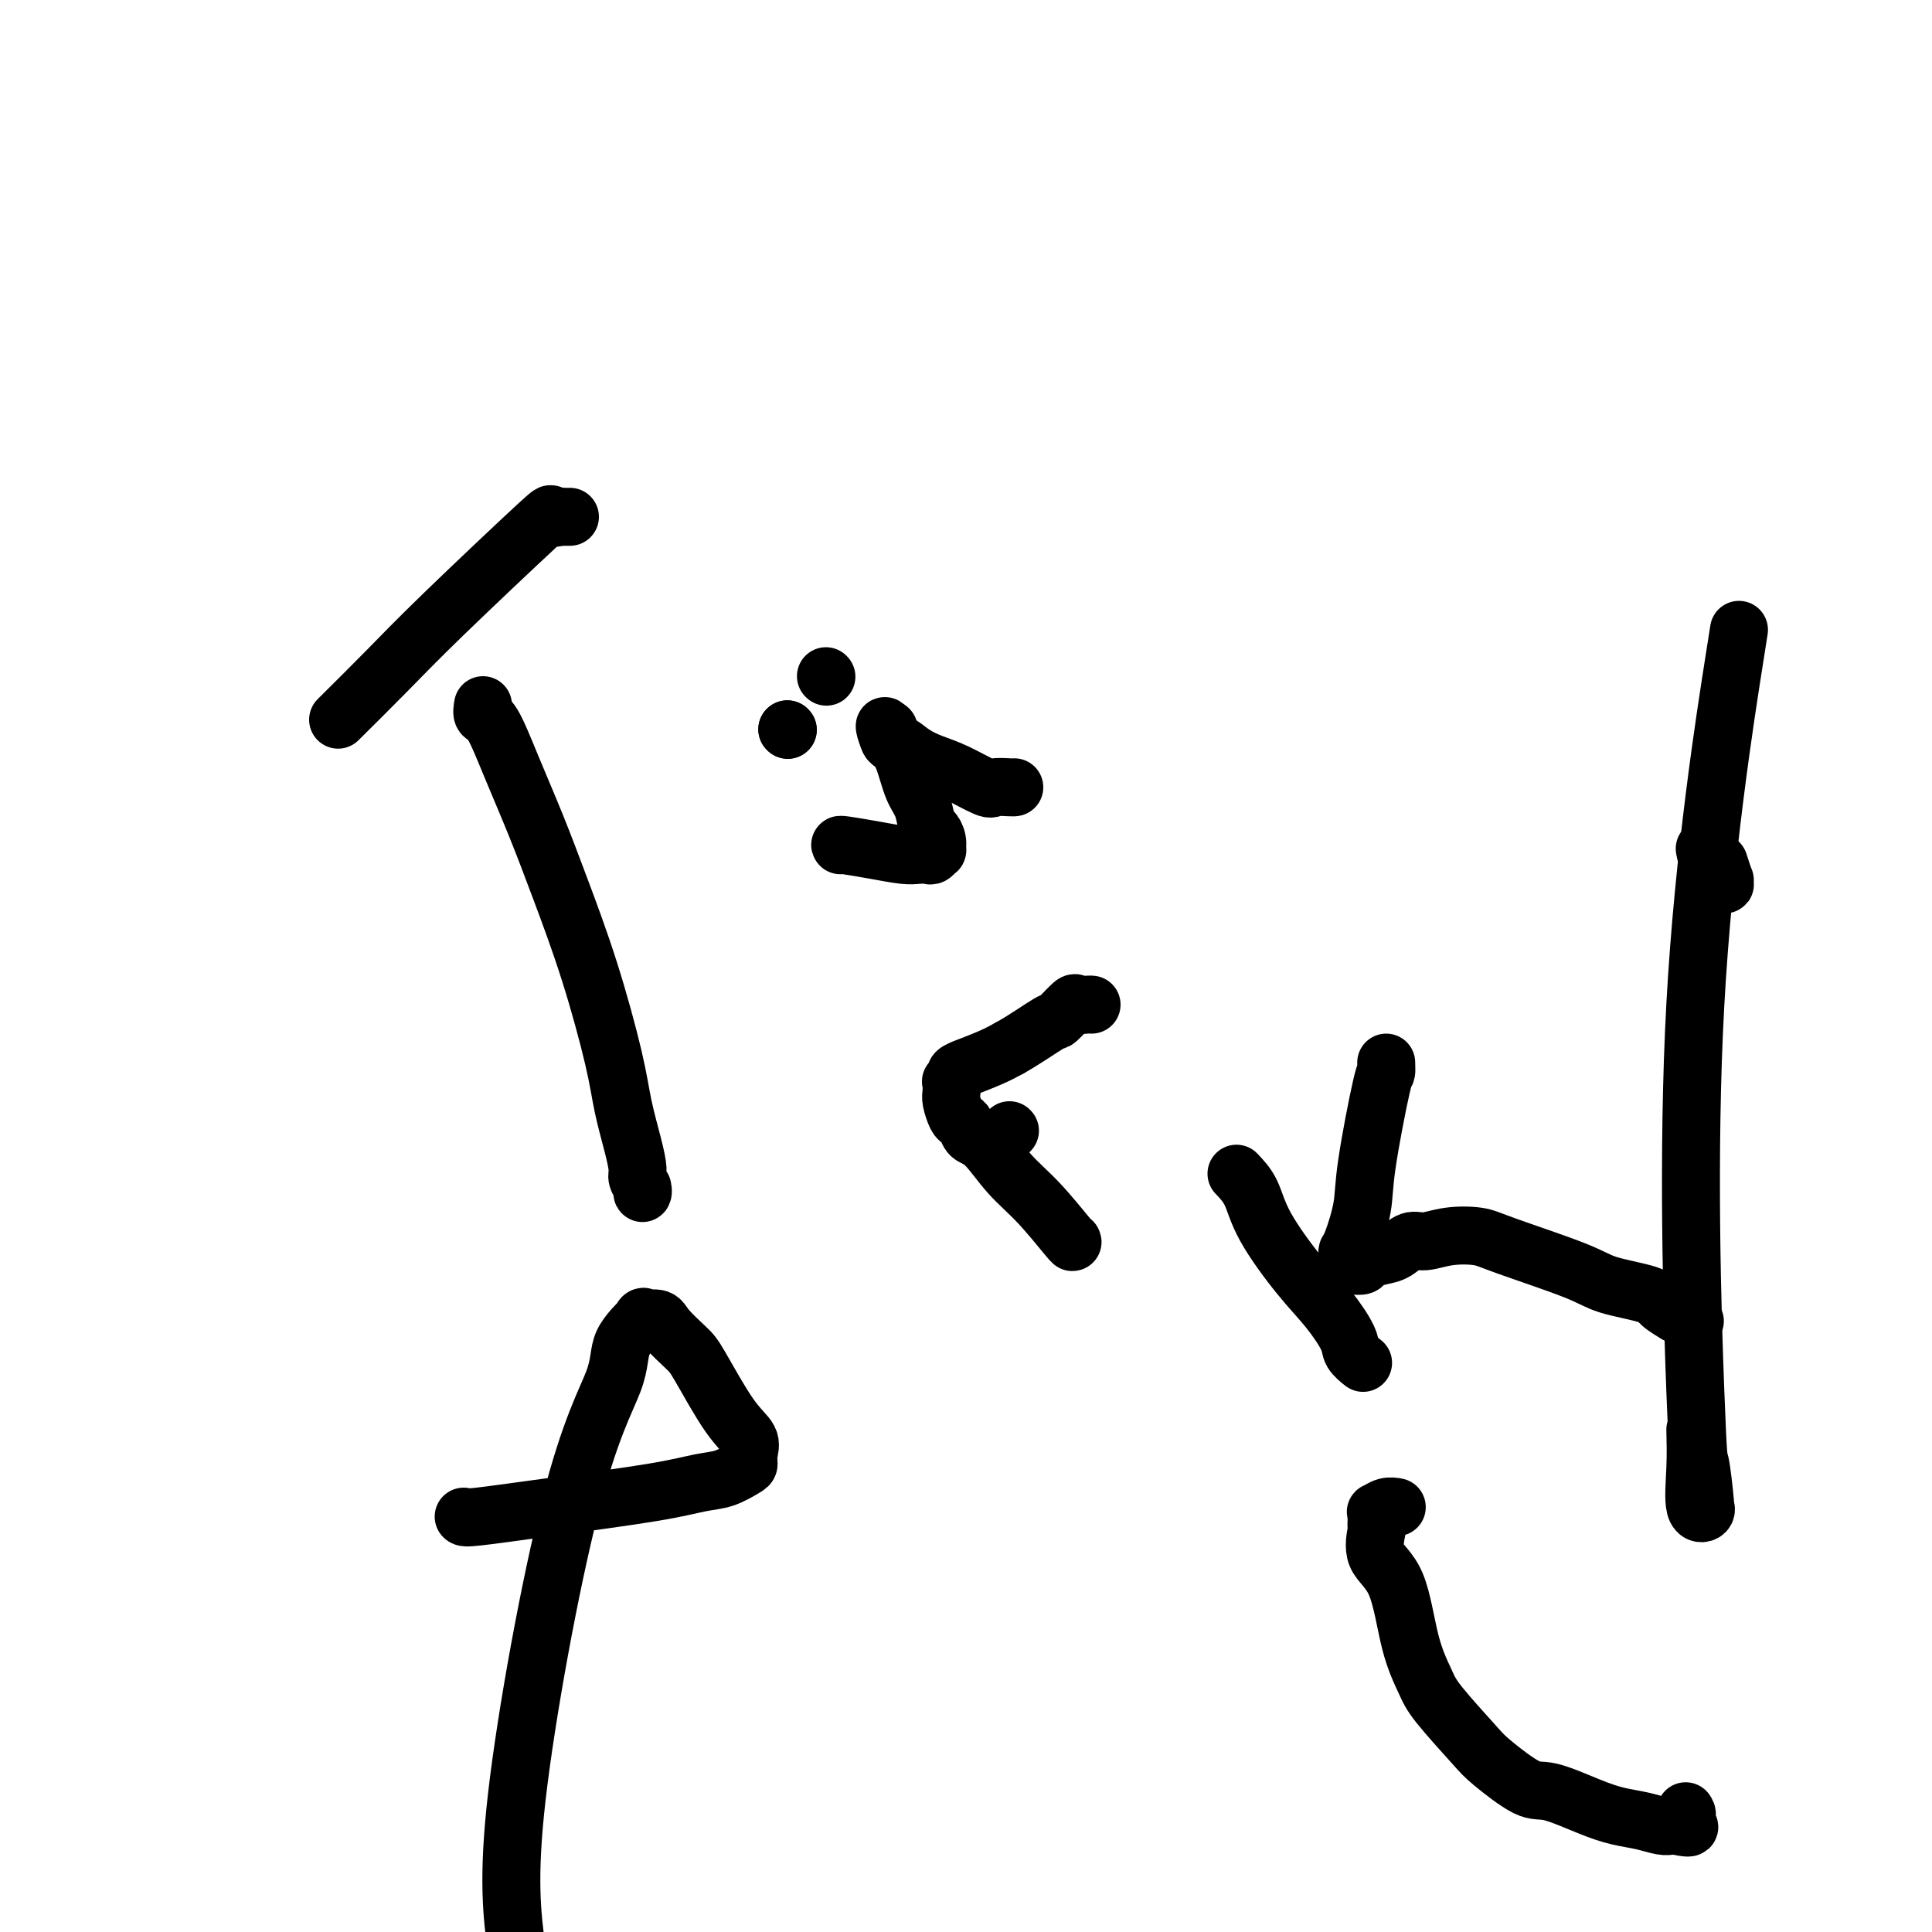
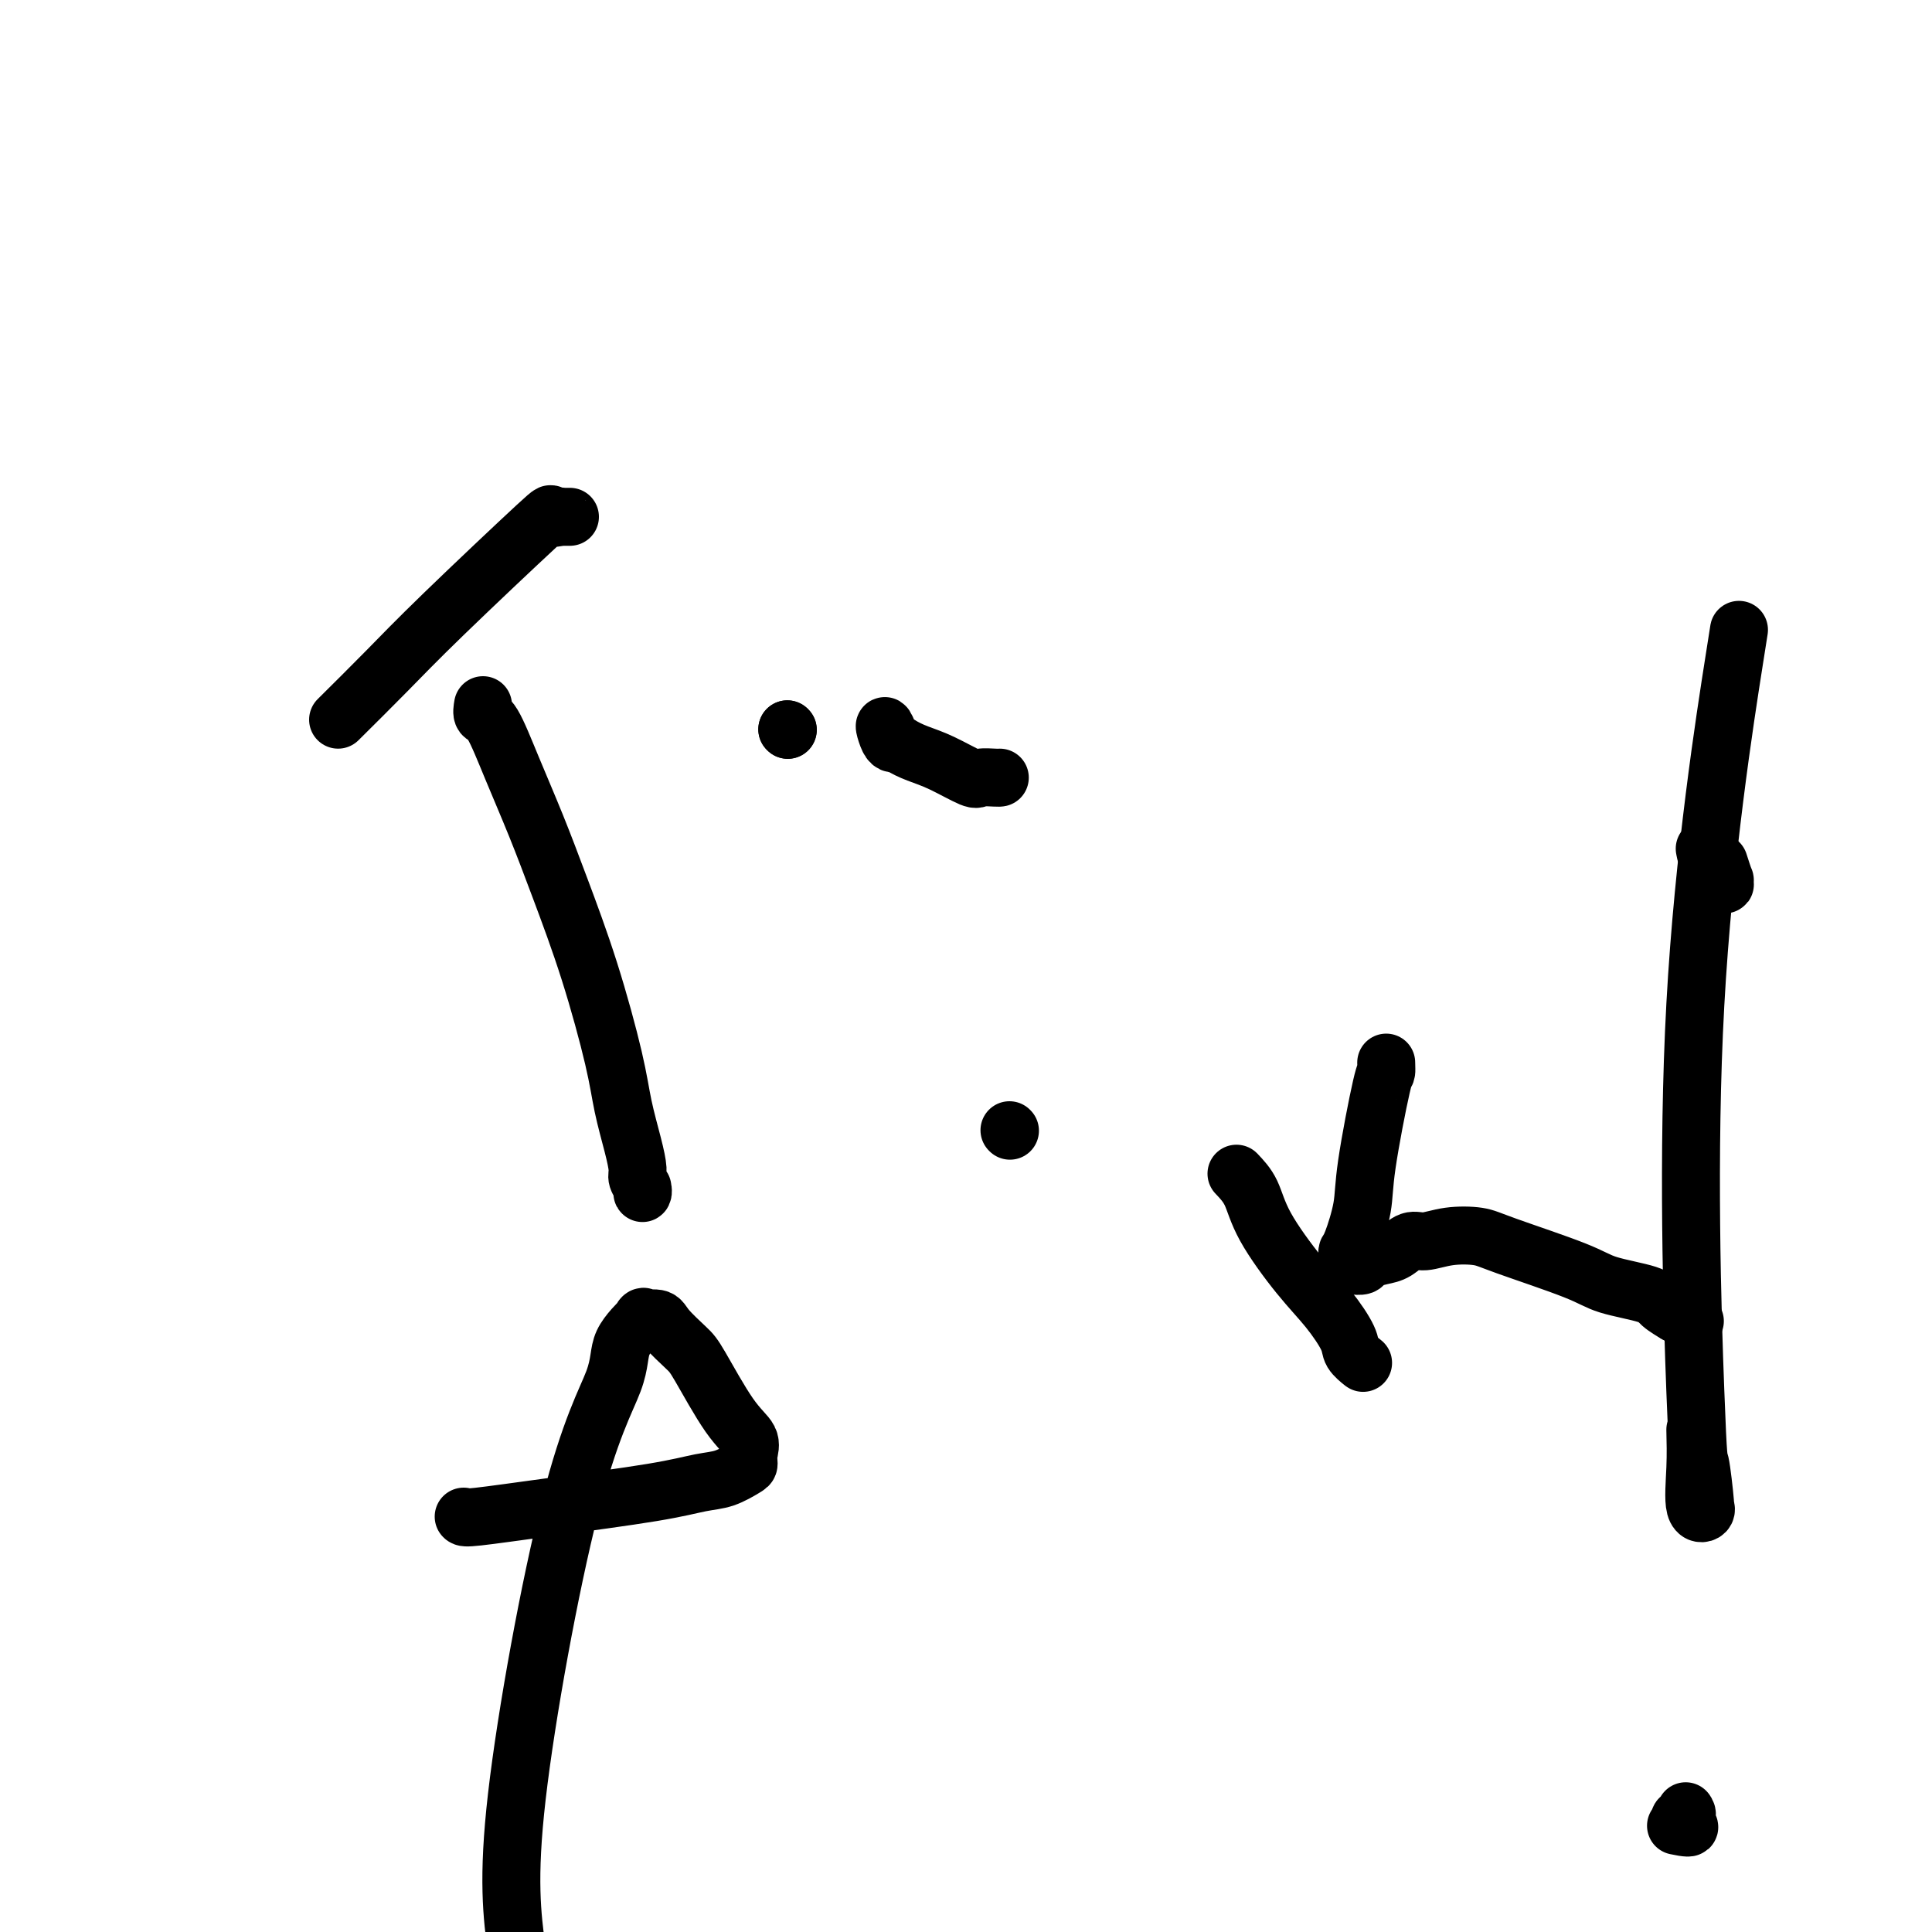
<svg xmlns="http://www.w3.org/2000/svg" viewBox="0 0 400 400" version="1.1">
  <g fill="none" stroke="#000000" stroke-width="12" stroke-linecap="round" stroke-linejoin="round">
    <path d="M100,146c-0.138,0.815 -0.275,1.630 0,2c0.275,0.370 0.964,0.294 2,2c1.036,1.706 2.421,5.195 4,9c1.579,3.805 3.353,7.925 5,12c1.647,4.075 3.166,8.105 5,13c1.834,4.895 3.984,10.656 6,17c2.016,6.344 3.898,13.271 5,18c1.102,4.729 1.423,7.259 2,10c0.577,2.741 1.408,5.692 2,8c0.592,2.308 0.943,3.974 1,5c0.057,1.026 -0.181,1.413 0,2c0.181,0.587 0.780,1.374 1,2c0.220,0.626 0.059,1.092 0,1c-0.059,-0.092 -0.017,-0.740 0,-1c0.017,-0.260 0.008,-0.130 0,0" />
    <path d="M70,149c3.424,-3.397 6.848,-6.795 10,-10c3.152,-3.205 6.031,-6.218 12,-12c5.969,-5.782 15.028,-14.334 19,-18c3.972,-3.666 2.858,-2.446 3,-2c0.142,0.446 1.541,0.120 2,0c0.459,-0.120 -0.021,-0.032 0,0c0.021,0.032 0.544,0.009 1,0c0.456,-0.009 0.845,-0.002 1,0c0.155,0.002 0.078,0.001 0,0" />
-     <path d="M174,175c-0.095,-0.083 -0.190,-0.166 1,0c1.190,0.166 3.667,0.582 6,1c2.333,0.418 4.524,0.840 6,1c1.476,0.160 2.238,0.058 3,0c0.762,-0.058 1.526,-0.074 2,0c0.474,0.074 0.660,0.237 1,0c0.340,-0.237 0.834,-0.873 1,-1c0.166,-0.127 0.004,0.255 0,0c-0.004,-0.255 0.151,-1.146 0,-2c-0.151,-0.854 -0.606,-1.670 -1,-2c-0.394,-0.330 -0.725,-0.172 -1,-1c-0.275,-0.828 -0.494,-2.640 -1,-4c-0.506,-1.360 -1.298,-2.267 -2,-4c-0.702,-1.733 -1.312,-4.290 -2,-6c-0.688,-1.710 -1.452,-2.572 -2,-3c-0.548,-0.428 -0.878,-0.423 -1,-1c-0.122,-0.577 -0.035,-1.736 0,-2c0.035,-0.264 0.017,0.368 0,1" />
-     <path d="M184,152c-1.478,-3.677 -0.674,-0.368 0,1c0.674,1.368 1.217,0.795 2,1c0.783,0.205 1.804,1.190 3,2c1.196,0.810 2.565,1.447 4,2c1.435,0.553 2.934,1.024 5,2c2.066,0.976 4.697,2.458 6,3c1.303,0.542 1.277,0.145 2,0c0.723,-0.145 2.195,-0.039 3,0c0.805,0.039 0.944,0.011 1,0c0.056,-0.011 0.028,-0.006 0,0" />
+     <path d="M184,152c-1.478,-3.677 -0.674,-0.368 0,1c0.674,1.368 1.217,0.795 2,1c1.196,0.810 2.565,1.447 4,2c1.435,0.553 2.934,1.024 5,2c2.066,0.976 4.697,2.458 6,3c1.303,0.542 1.277,0.145 2,0c0.723,-0.145 2.195,-0.039 3,0c0.805,0.039 0.944,0.011 1,0c0.056,-0.011 0.028,-0.006 0,0" />
    <path d="M163,151c0.000,0.000 0.100,0.100 0.1,0.1" />
    <path d="M163,151c0.000,0.000 0.100,0.100 0.1,0.1" />
-     <path d="M171,140c0.000,0.000 0.100,0.100 0.1,0.1" />
    <path d="M209,234c0.000,0.000 0.100,0.100 0.1,0.1" />
-     <path d="M222,257c0.109,0.233 0.219,0.467 -1,-1c-1.219,-1.467 -3.765,-4.634 -6,-7c-2.235,-2.366 -4.157,-3.930 -6,-6c-1.843,-2.070 -3.607,-4.647 -5,-6c-1.393,-1.353 -2.416,-1.483 -3,-2c-0.584,-0.517 -0.731,-1.422 -1,-2c-0.269,-0.578 -0.660,-0.828 -1,-1c-0.340,-0.172 -0.628,-0.266 -1,-1c-0.372,-0.734 -0.827,-2.109 -1,-3c-0.173,-0.891 -0.062,-1.299 0,-2c0.062,-0.701 0.076,-1.694 0,-2c-0.076,-0.306 -0.244,0.075 0,0c0.244,-0.075 0.898,-0.607 1,-1c0.102,-0.393 -0.350,-0.647 0,-1c0.350,-0.353 1.500,-0.805 2,-1c0.500,-0.195 0.351,-0.135 0,0c-0.351,0.135 -0.902,0.344 0,0c0.902,-0.344 3.258,-1.241 5,-2c1.742,-0.759 2.871,-1.379 4,-2" />
-     <path d="M209,217c3.129,-1.739 6.453,-4.088 8,-5c1.547,-0.912 1.318,-0.388 2,-1c0.682,-0.612 2.274,-2.360 3,-3c0.726,-0.640 0.586,-0.172 1,0c0.414,0.172 1.381,0.046 2,0c0.619,-0.046 0.891,-0.013 1,0c0.109,0.013 0.054,0.007 0,0" />
    <path d="M256,243c1.100,1.156 2.201,2.312 3,4c0.799,1.688 1.298,3.908 3,7c1.702,3.092 4.607,7.057 7,10c2.393,2.943 4.273,4.866 6,7c1.727,2.134 3.300,4.481 4,6c0.700,1.519 0.528,2.211 1,3c0.472,0.789 1.589,1.674 2,2c0.411,0.326 0.118,0.093 0,0c-0.118,-0.093 -0.059,-0.047 0,0" />
    <path d="M287,220c0.027,0.932 0.053,1.864 0,2c-0.053,0.136 -0.186,-0.524 -1,3c-0.814,3.524 -2.309,11.233 -3,16c-0.691,4.767 -0.577,6.591 -1,9c-0.423,2.409 -1.382,5.402 -2,7c-0.618,1.598 -0.896,1.801 -1,2c-0.104,0.199 -0.035,0.394 0,1c0.035,0.606 0.035,1.624 0,2c-0.035,0.376 -0.106,0.112 0,0c0.106,-0.112 0.387,-0.070 1,0c0.613,0.070 1.557,0.169 2,0c0.443,-0.169 0.385,-0.605 1,-1c0.615,-0.395 1.901,-0.751 3,-1c1.099,-0.249 2.009,-0.393 3,-1c0.991,-0.607 2.061,-1.676 3,-2c0.939,-0.324 1.746,0.097 3,0c1.254,-0.097 2.957,-0.714 5,-1c2.043,-0.286 4.428,-0.242 6,0c1.572,0.242 2.331,0.683 6,2c3.669,1.317 10.248,3.509 14,5c3.752,1.491 4.677,2.281 7,3c2.323,0.719 6.045,1.368 8,2c1.955,0.632 2.142,1.247 3,2c0.858,0.753 2.388,1.644 3,2c0.612,0.356 0.306,0.178 0,0" />
    <path d="M347,272c6.833,2.667 3.417,1.333 0,0" />
-     <path d="M289,312c0.166,0.032 0.332,0.064 0,0c-0.332,-0.064 -1.161,-0.225 -2,0c-0.839,0.225 -1.689,0.835 -2,1c-0.311,0.165 -0.082,-0.114 0,0c0.082,0.114 0.019,0.620 0,1c-0.019,0.380 0.008,0.632 0,1c-0.008,0.368 -0.050,0.851 0,1c0.050,0.149 0.191,-0.035 0,1c-0.191,1.035 -0.716,3.290 0,5c0.716,1.710 2.671,2.874 4,6c1.329,3.126 2.032,8.213 3,12c0.968,3.787 2.202,6.273 3,8c0.798,1.727 1.161,2.695 3,5c1.839,2.305 5.155,5.948 7,8c1.845,2.052 2.218,2.514 4,4c1.782,1.486 4.972,3.994 7,5c2.028,1.006 2.893,0.508 5,1c2.107,0.492 5.457,1.974 8,3c2.543,1.026 4.278,1.595 6,2c1.722,0.405 3.431,0.645 5,1c1.569,0.355 2.999,0.826 4,1c1.001,0.174 1.572,0.050 2,0c0.428,-0.050 0.714,-0.025 1,0" />
    <path d="M347,378c4.962,1.056 1.866,-0.305 1,-1c-0.866,-0.695 0.498,-0.726 1,-1c0.502,-0.274 0.144,-0.793 0,-1c-0.144,-0.207 -0.072,-0.104 0,0" />
    <path d="M96,314c0.134,0.151 0.268,0.301 3,0c2.732,-0.301 8.063,-1.054 15,-2c6.937,-0.946 15.481,-2.084 21,-3c5.519,-0.916 8.014,-1.610 10,-2c1.986,-0.390 3.463,-0.477 5,-1c1.537,-0.523 3.134,-1.480 4,-2c0.866,-0.520 1.000,-0.601 1,-1c0.000,-0.399 -0.133,-1.116 0,-2c0.133,-0.884 0.533,-1.934 0,-3c-0.533,-1.066 -2.000,-2.146 -4,-5c-2.000,-2.854 -4.534,-7.482 -6,-10c-1.466,-2.518 -1.863,-2.927 -3,-4c-1.137,-1.073 -3.013,-2.809 -4,-4c-0.987,-1.191 -1.085,-1.835 -2,-2c-0.915,-0.165 -2.646,0.151 -3,0c-0.354,-0.151 0.671,-0.768 0,0c-0.671,0.768 -3.036,2.921 -4,5c-0.964,2.079 -0.526,4.083 -2,8c-1.474,3.917 -4.858,9.747 -9,26c-4.142,16.253 -9.040,42.929 -11,60c-1.960,17.071 -0.980,24.535 0,32" />
    <path d="M356,179c-0.113,-0.348 -0.225,-0.696 0,0c0.225,0.696 0.788,2.436 1,3c0.212,0.564 0.073,-0.046 0,0c-0.073,0.046 -0.079,0.750 0,1c0.079,0.250 0.242,0.045 0,0c-0.242,-0.045 -0.888,0.068 -1,0c-0.112,-0.068 0.310,-0.317 0,-1c-0.310,-0.683 -1.353,-1.799 -2,-3c-0.647,-1.201 -0.899,-2.486 -1,-3c-0.101,-0.514 -0.050,-0.257 0,0" />
    <path d="M351,296c0.061,2.516 0.122,5.033 0,8c-0.122,2.967 -0.428,6.385 0,8c0.428,1.615 1.591,1.426 2,1c0.409,-0.426 0.063,-1.090 0,-1c-0.063,0.090 0.156,0.935 0,-1c-0.156,-1.935 -0.688,-6.651 -1,-8c-0.312,-1.349 -0.403,0.669 -1,-15c-0.597,-15.669 -1.699,-49.026 0,-80c1.699,-30.974 6.200,-59.564 8,-71c1.800,-11.436 0.900,-5.718 0,0" />
  </g>
</svg>